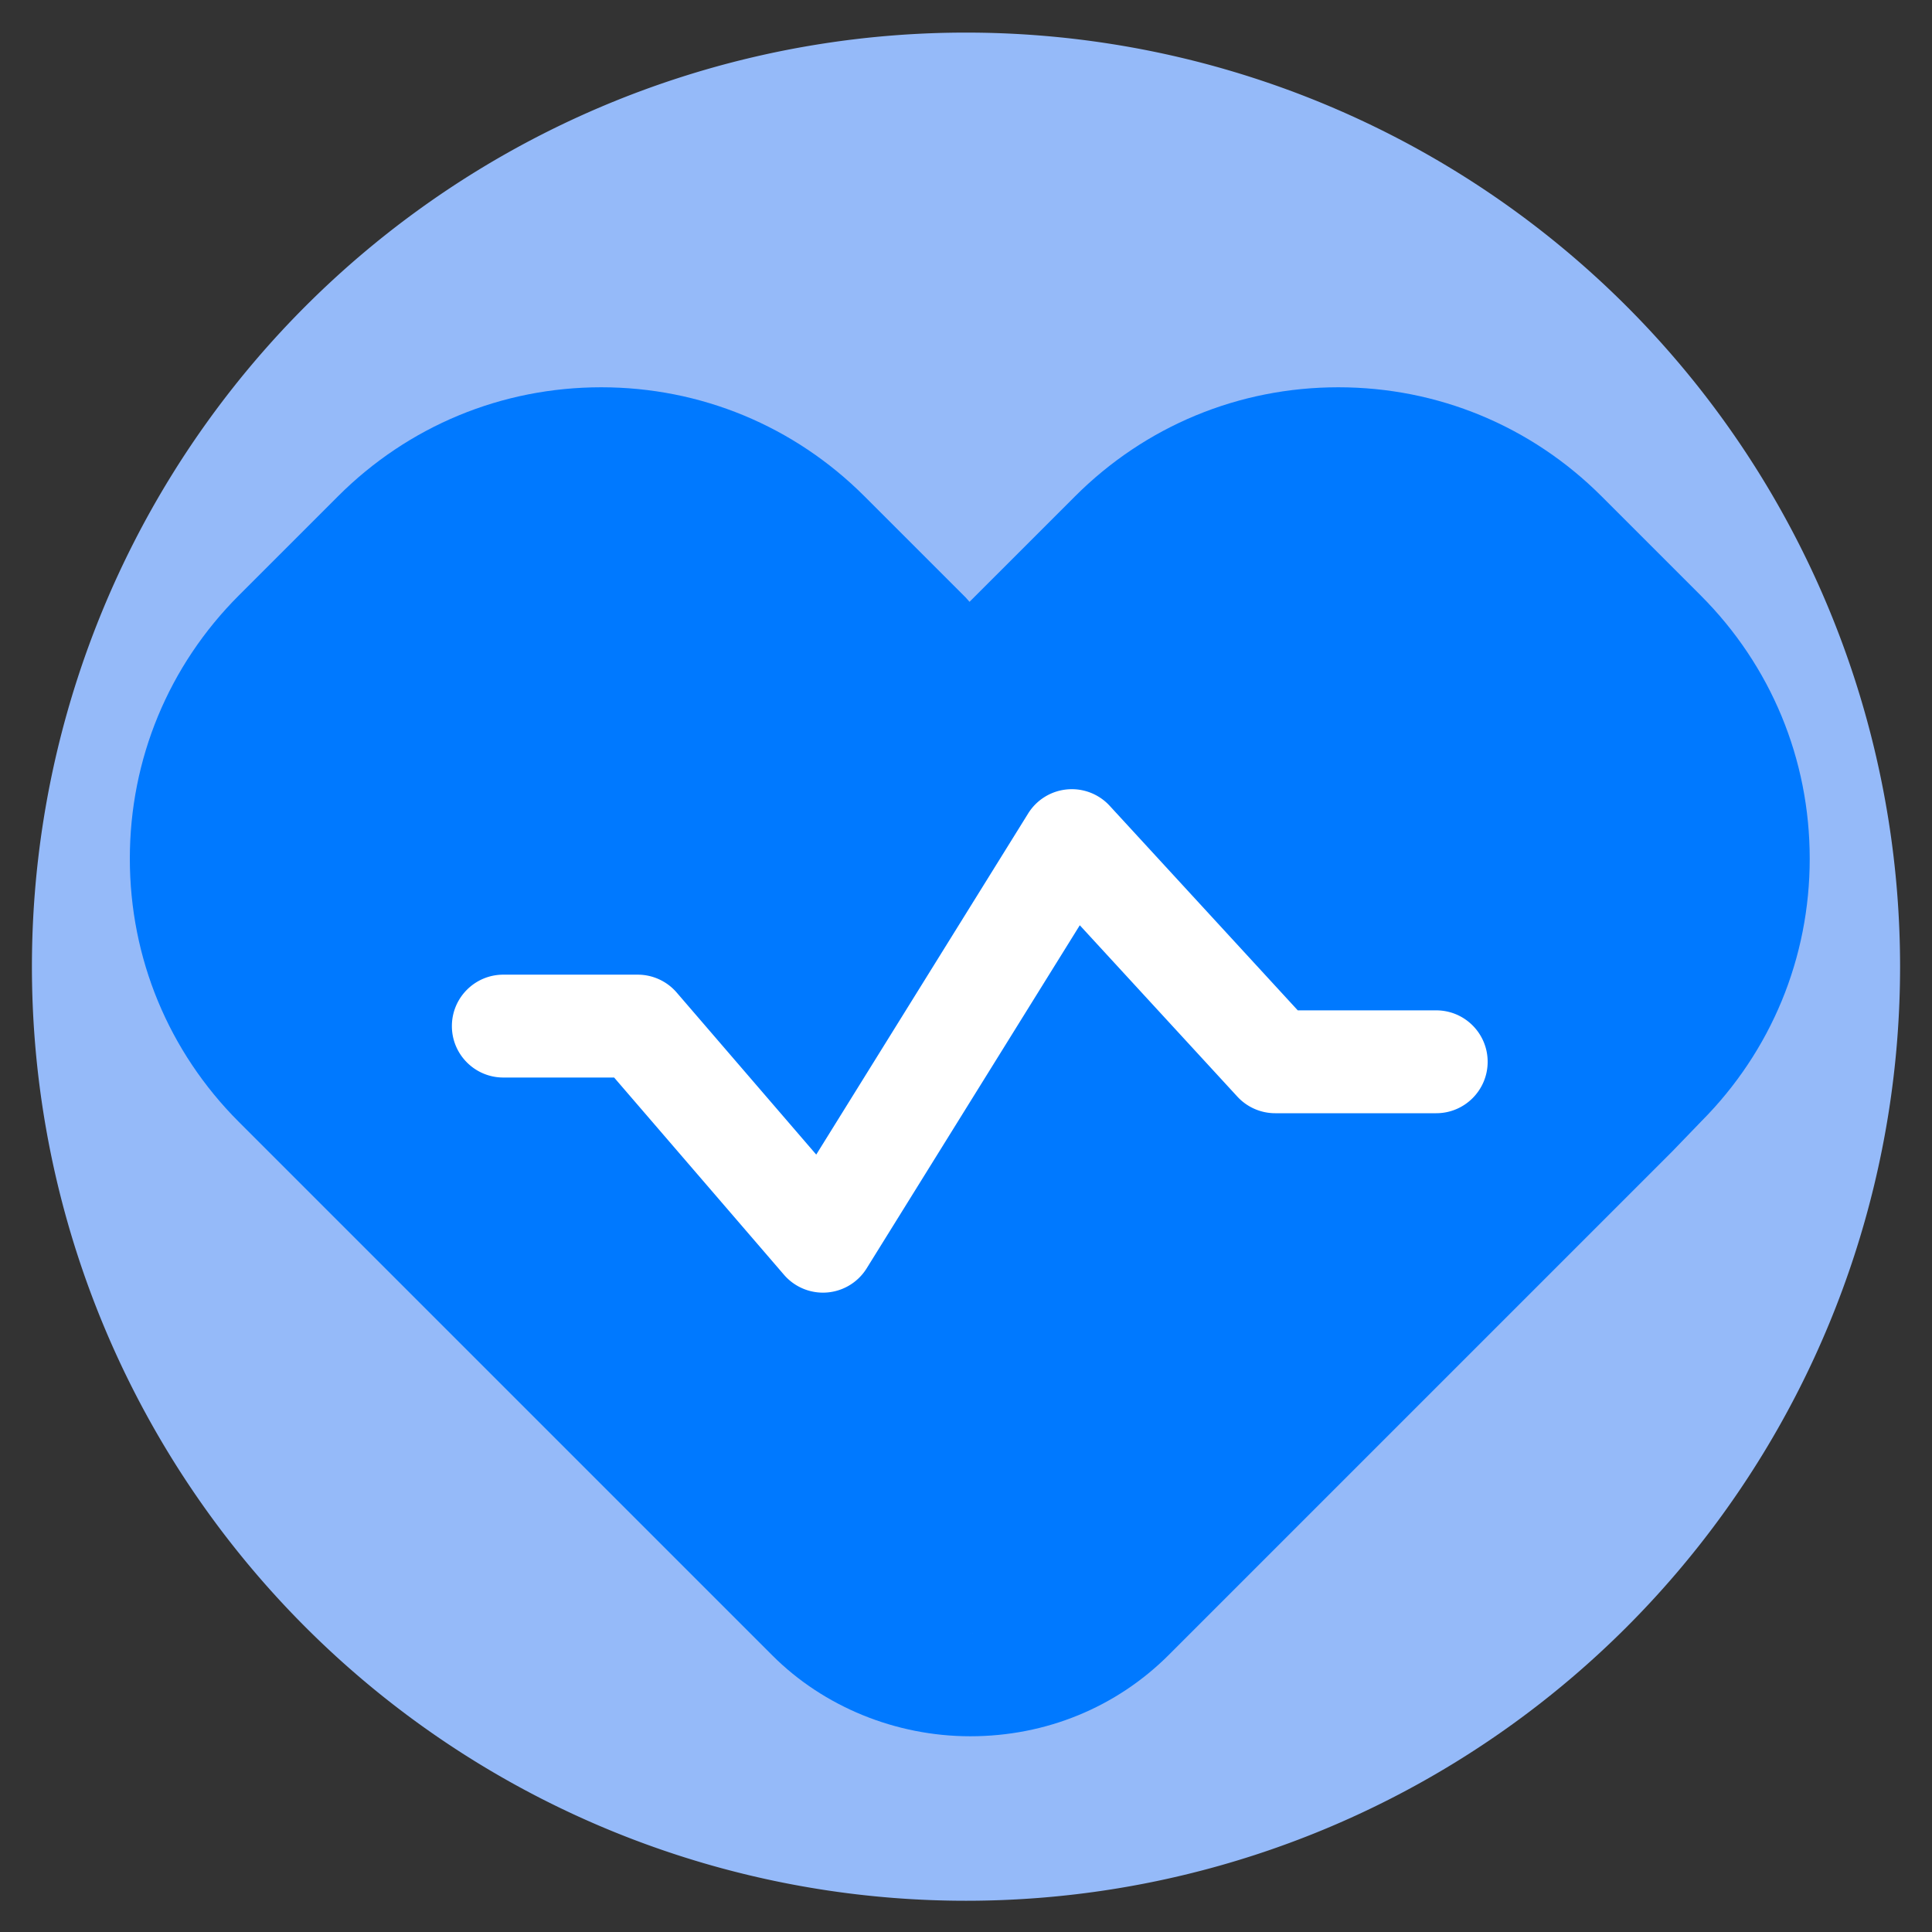
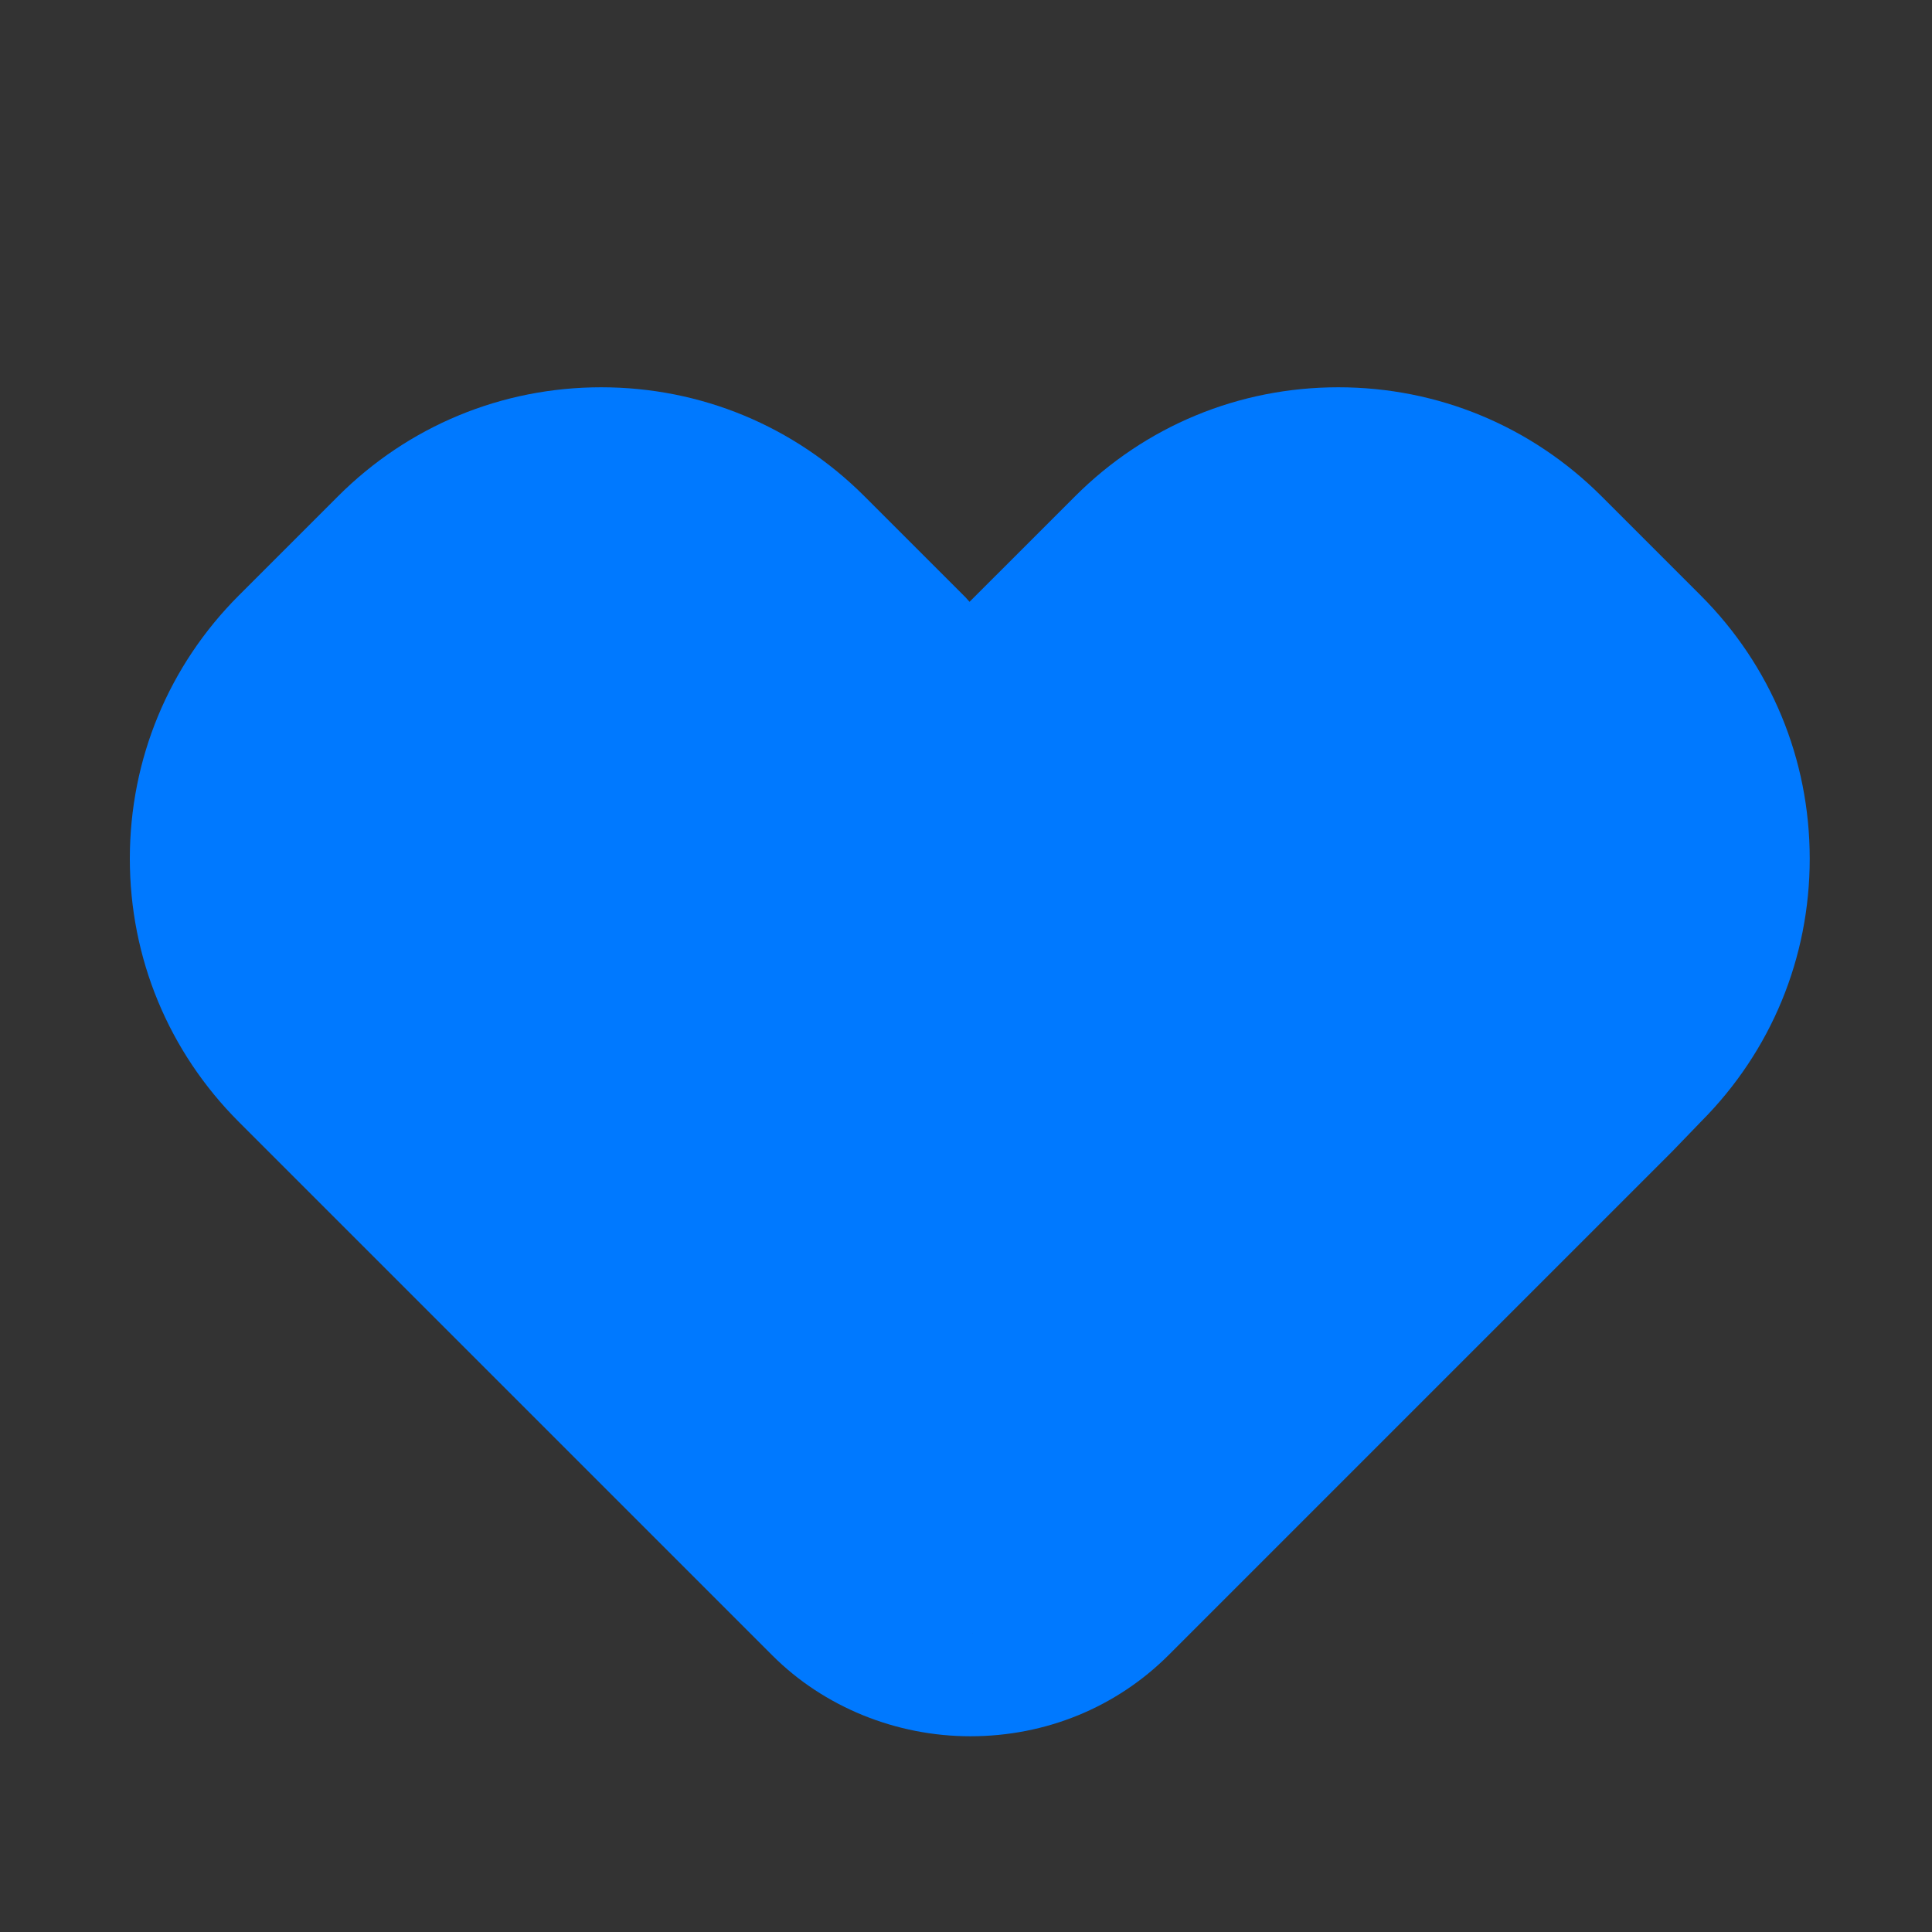
<svg xmlns="http://www.w3.org/2000/svg" t="1761901554355" class="icon" viewBox="0 0 1024 1024" version="1.1" p-id="2778" width="200" height="200">
  <rect x="0" y="0" width="1024" height="1024" fill="#333333" stroke="none" />
-   <path d="M512 512.358m-495.082 0a495.082 495.082 0 1 0 990.164 0 495.082 495.082 0 1 0-990.164 0Z" fill="#95BAF9" p-id="2779" />
  <path d="M901.39 315.57l-52.506-52.502c-37.276-37.276-86.834-57.802-139.548-57.802-52.712 0-102.27 20.528-139.544 57.802l-52.506 52.5-3.406 3.408-1.114-1.238-0.996-1.114-1.054-1.056-52.508-52.5c-37.274-37.276-86.832-57.802-139.546-57.802-52.712 0-102.27 20.528-139.542 57.802l-52.508 52.5c-37.27 37.276-57.798 86.836-57.798 139.548s20.53 102.27 57.798 139.542l52.504 52.508 0.986 0.988 0.056 0.048 229.254 229.252c27.204 27.204 65.422 42.802 104.866 42.802 40.036 0 77.4-15.316 105.216-43.13l266.292-266.292 0.35-0.346 0.338-0.354 15.286-15.844c37.042-37.234 57.432-86.634 57.432-139.176-0.002-52.71-20.528-102.268-57.802-139.544zM514.276 865.746c-0.048 0-0.096-0.006-0.142-0.006 0.818 0.002 1.636-0.03 2.458-0.046-0.776 0.014-1.548 0.052-2.316 0.052z" fill="#0079ff" p-id="2780" data-spm-anchor-id="a313x.collections_detail.0.i31.7c0d3a811L4kKI" class="selected" />
-   <path d="M436.188 685.128a27.26 27.26 0 0 1-20.652-9.468l-90.038-104.55h-58.728c-15.052 0-27.258-12.206-27.258-27.26 0-15.052 12.206-27.256 27.258-27.256h71.228a27.26 27.26 0 0 1 20.654 9.468l73.968 85.896 112.318-180.798a27.244 27.244 0 0 1 20.6-12.754 27.228 27.228 0 0 1 22.62 8.69l99.686 108.416h73.386c15.052 0 27.258 12.206 27.258 27.26 0 15.052-12.206 27.256-27.258 27.256h-85.352a27.25 27.25 0 0 1-20.064-8.806l-83.502-90.816-112.968 181.85a27.26 27.26 0 0 1-23.156 12.872z" fill="#FFFFFF" p-id="2781" />
</svg>